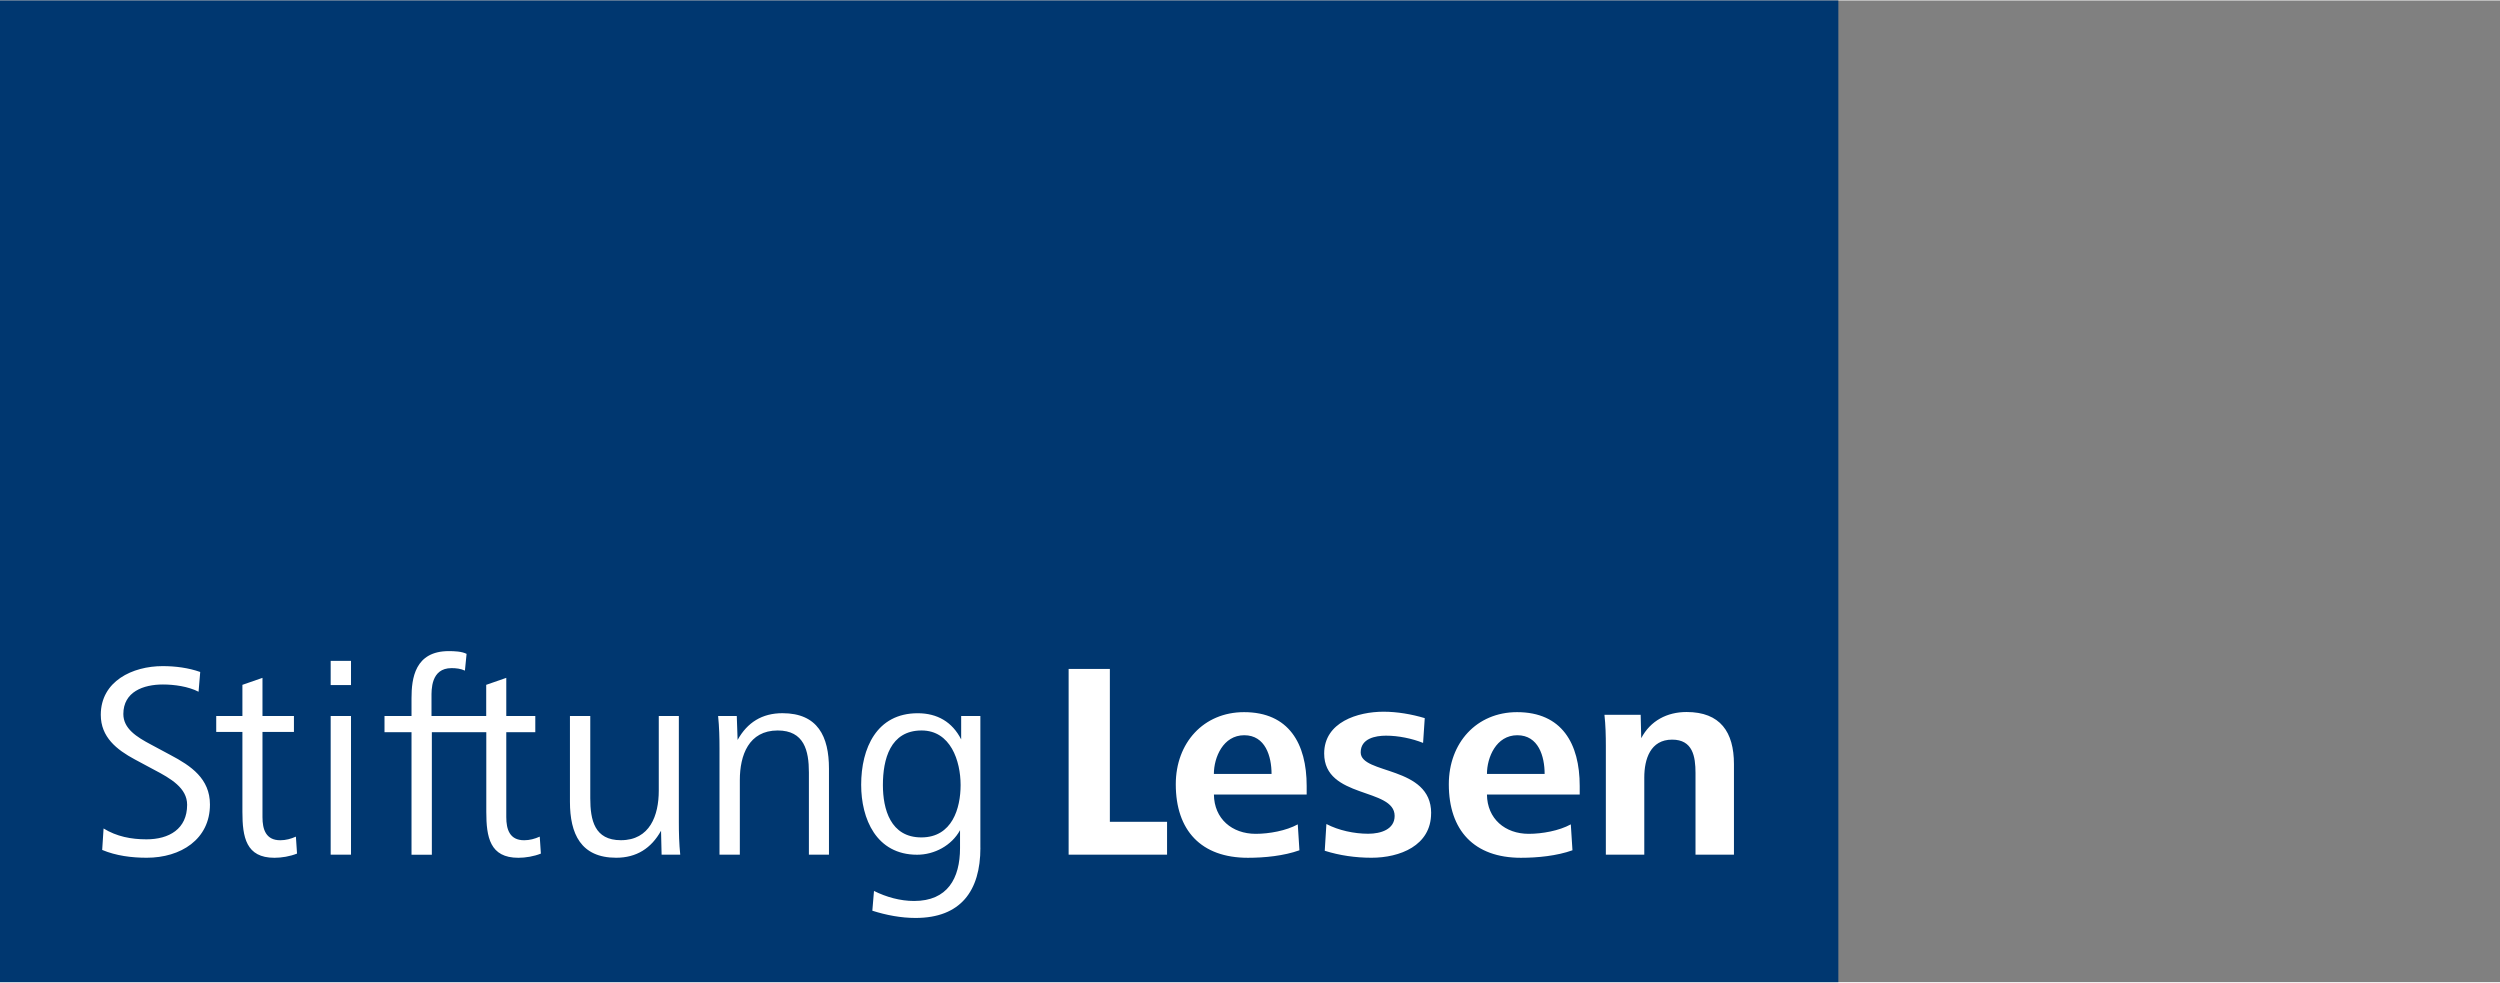
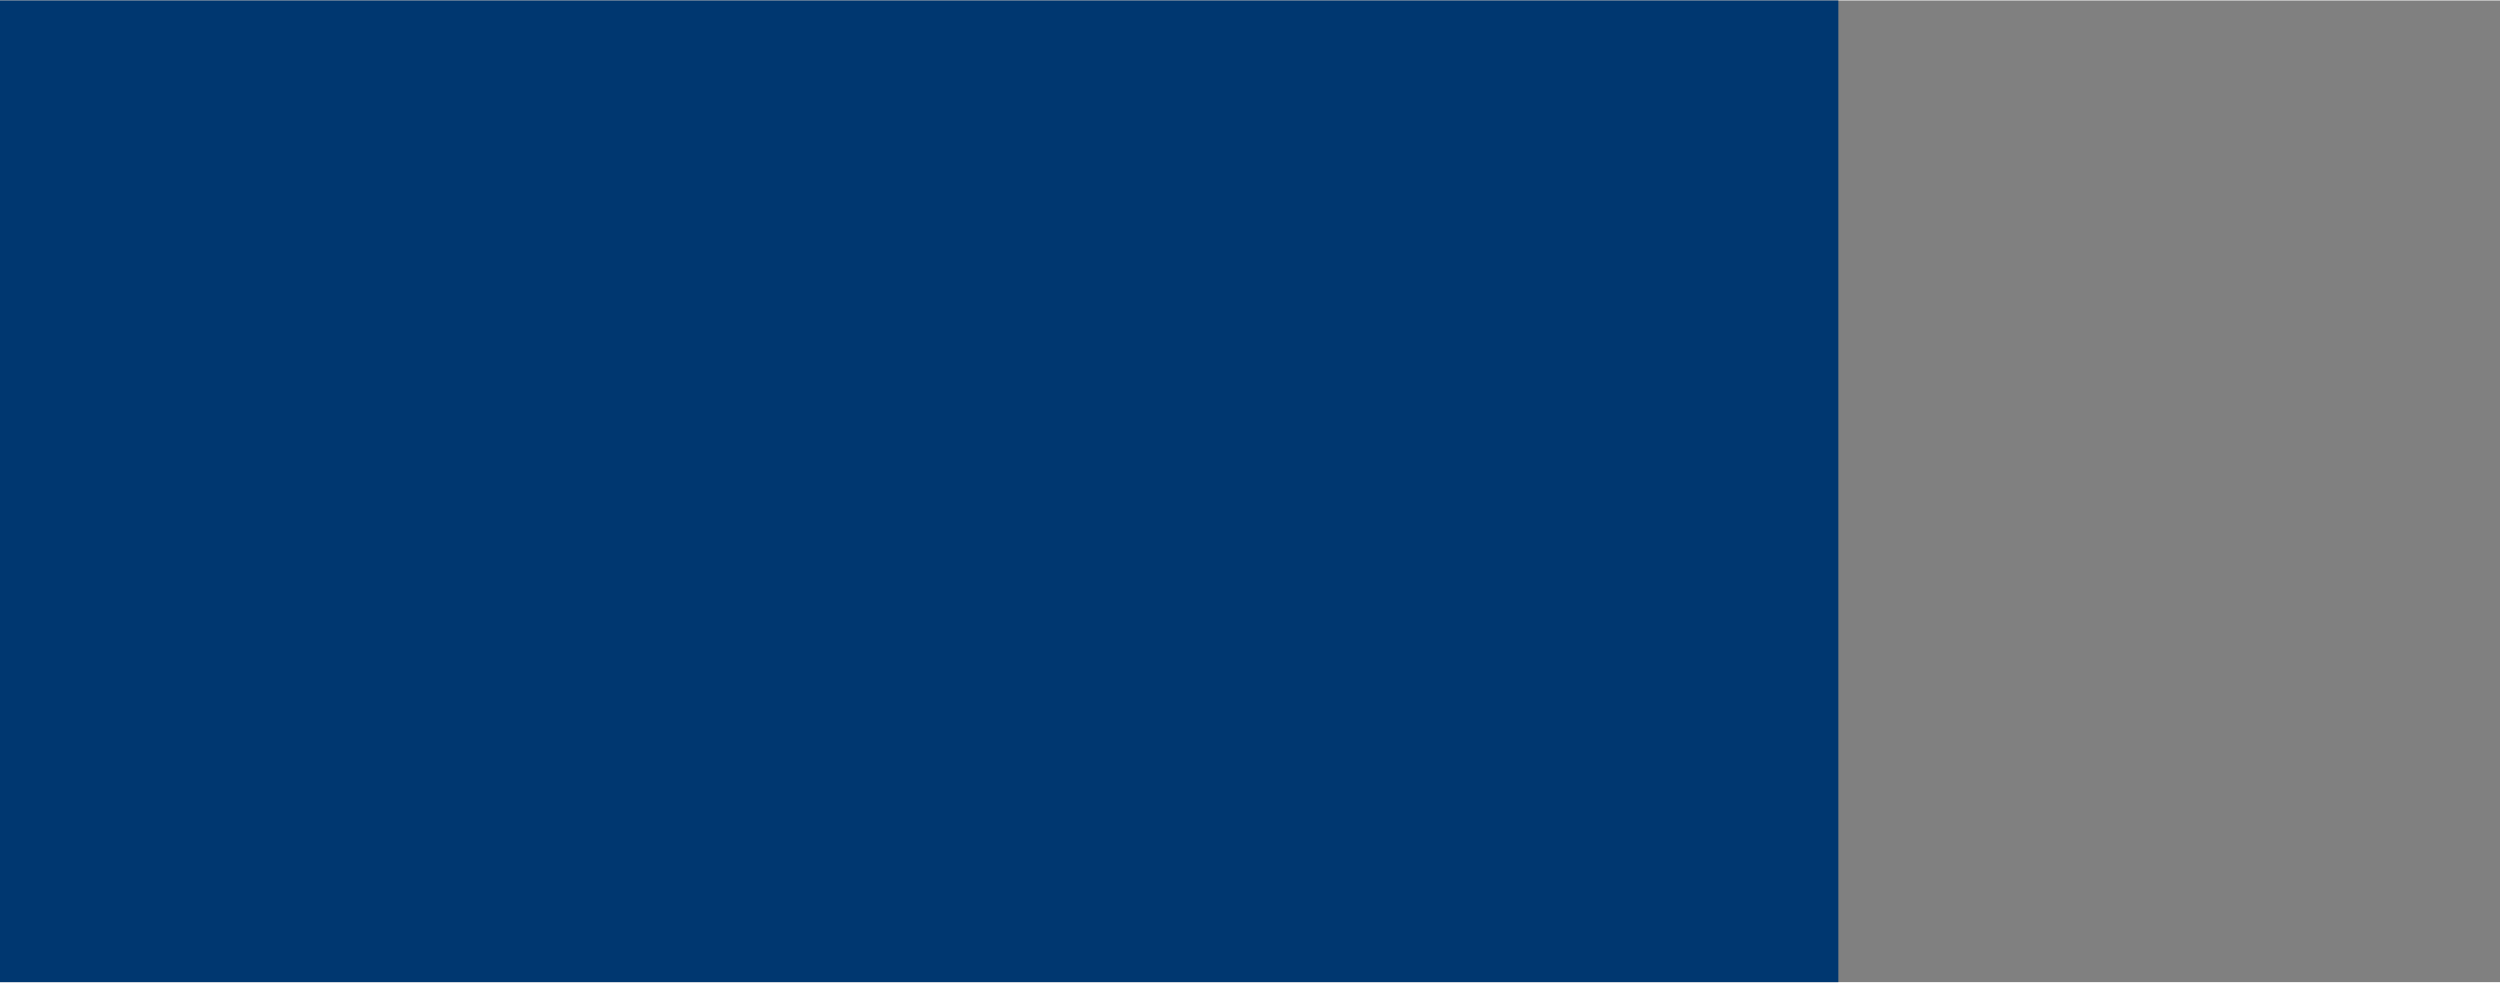
<svg xmlns="http://www.w3.org/2000/svg" id="Ebene_1" width="402" height="158" viewBox="0 0 573 225">
  <rect x="0" y="0" width="573" height="225" fill="#808080" stroke="none" />
  <defs>
    <style>.cls-1{fill:#003770;}.cls-2{fill:#fff;}</style>
  </defs>
  <rect class="cls-1" width="421.35" height="225" />
-   <path class="cls-2" d="M397.42,195.79h-8.81v-18.71c0-3.83-.64-7.66-5.36-7.66-4.98,0-6.38,4.47-6.38,8.68v17.68h-8.81v-24.9c0-2.36-.06-4.79-.32-7.15h8.3l.13,5.36c2.11-4.02,5.94-6,10.4-6,7.72,0,10.85,4.6,10.85,11.94v20.75ZM48.12,184.3c0,7.98-6.7,12.19-14.49,12.19-3.45,0-7.02-.45-10.21-1.79l.32-4.92c3,1.85,6.32,2.49,9.83,2.49,5.17,0,9.32-2.36,9.32-7.92,0-3.83-3.7-6-7.6-8.04l-4.4-2.36c-4.15-2.23-7.79-5.11-7.79-10.21,0-7.73,7.28-11.17,14.17-11.17,2.94,0,5.87.38,8.62,1.34l-.38,4.53c-2.36-1.21-5.55-1.66-8.17-1.66-4.47,0-9.07,1.66-9.07,6.77,0,3.32,3,5.24,6.38,7.02l4.4,2.36c4.73,2.49,9.07,5.43,9.07,11.36ZM68.07,195.54c-1.6.64-3.51.96-5.17.96-6.51,0-7.34-4.72-7.34-10.53v-18.32h-6v-3.64h6v-7.15l4.6-1.6v8.75h7.21v3.64h-7.21v19.53c0,2.81.77,5.3,4.08,5.3,1.28,0,2.43-.32,3.58-.83l.26,3.89ZM80.45,156.92h-4.66v-5.55h4.66v5.55ZM80.45,195.79h-4.66v-31.79h4.66v31.79ZM155.92,195.79h-4.28l-.13-5.49c-2.23,4.02-5.62,6.19-10.28,6.19-8.11,0-10.6-5.49-10.6-12.83v-19.66h4.66v18.83c0,5.04.96,9.64,7.02,9.64,6.64,0,8.68-5.68,8.68-11.36v-17.11h4.6v24.32c0,2.49.06,4.98.32,7.47ZM190,195.79h-4.6v-18.83c0-5.04-1.09-9.64-7.15-9.64-6.64,0-8.68,5.68-8.68,11.36v17.11h-4.66v-24.32c0-2.49-.06-4.98-.32-7.47h4.28l.19,5.49c2.23-4.02,5.62-6.13,10.28-6.13,8.11,0,10.66,5.36,10.66,12.7v19.73ZM106.94,149.77l-.38,3.83c-.96-.45-2.04-.57-3.06-.57-4.79,0-4.6,5.04-4.6,6.7v4.28h12.54v-7.15l4.6-1.6v8.75h6.65v3.7h-6.65v19.47c0,2.81.77,5.3,4.09,5.3,1.28,0,2.43-.32,3.58-.83l.26,3.89c-1.6.64-3.51.96-5.17.96-6.51,0-7.34-4.72-7.34-10.53v-18.26h-12.48v28.09h-4.66v-28.09h-6.19v-3.7h6.19v-4.09c0-4.53.77-10.79,8.55-10.79,1.21,0,3,.06,4.09.64ZM224.71,194.2c0,9.9-4.53,16.09-14.87,16.09-3.32,0-6.7-.64-9.9-1.66l.38-4.53c2.81,1.4,6,2.3,9.19,2.3,7.66,0,10.53-5.17,10.53-12.13v-4.09c-1.92,3.51-5.87,5.62-9.83,5.62-9.38,0-12.83-8.24-12.83-16.02,0-8.43,3.57-16.41,12.96-16.41,4.47,0,7.92,1.98,9.96,6v-5.36h4.4v30.2ZM220.17,179.83c0-5.55-2.3-12.51-8.94-12.51-7.21,0-8.87,6.64-8.87,12.51,0,5.49,1.72,12,8.81,12s9-6.7,9-12ZM267.49,195.79h-22.56v-42.58h9.45v35.05h13.11v7.53ZM299.49,182.01h-21.26c.06,5.55,4.15,9,9.58,9,3.06,0,6.96-.7,9.64-2.17l.38,5.94c-3.58,1.28-7.98,1.72-11.81,1.72-10.72,0-16.53-6.26-16.53-16.85,0-9.51,6.38-16.53,15.64-16.53,10.28,0,14.36,7.21,14.36,16.92v1.98ZM291.44,177.28c0-4.02-1.41-8.87-6.26-8.87s-6.96,5.11-6.96,8.87h13.21ZM328.01,186.28c0,7.47-7.21,10.21-13.66,10.21-3.64,0-7.28-.51-10.72-1.6l.38-6.13c2.81,1.47,6.38,2.23,9.58,2.23,2.94,0,6.06-1.02,6.06-4.09,0-6.51-16.15-3.89-16.15-14.3,0-7.21,7.72-9.58,13.6-9.58,3.13,0,6.45.57,9.45,1.47l-.38,5.68c-2.55-1.02-5.68-1.66-8.49-1.66-2.43,0-5.81.64-5.81,3.83,0,5.11,16.15,3,16.15,13.92ZM362.07,182.01h-21.26c.06,5.55,4.15,9,9.58,9,3.06,0,6.96-.7,9.64-2.17l.38,5.94c-3.58,1.28-7.98,1.72-11.81,1.72-10.72,0-16.53-6.26-16.53-16.85,0-9.51,6.38-16.53,15.64-16.53,10.28,0,14.36,7.21,14.36,16.92v1.98ZM354.03,177.28c0-4.02-1.4-8.87-6.26-8.87s-6.96,5.11-6.96,8.87h13.21Z" />
</svg>